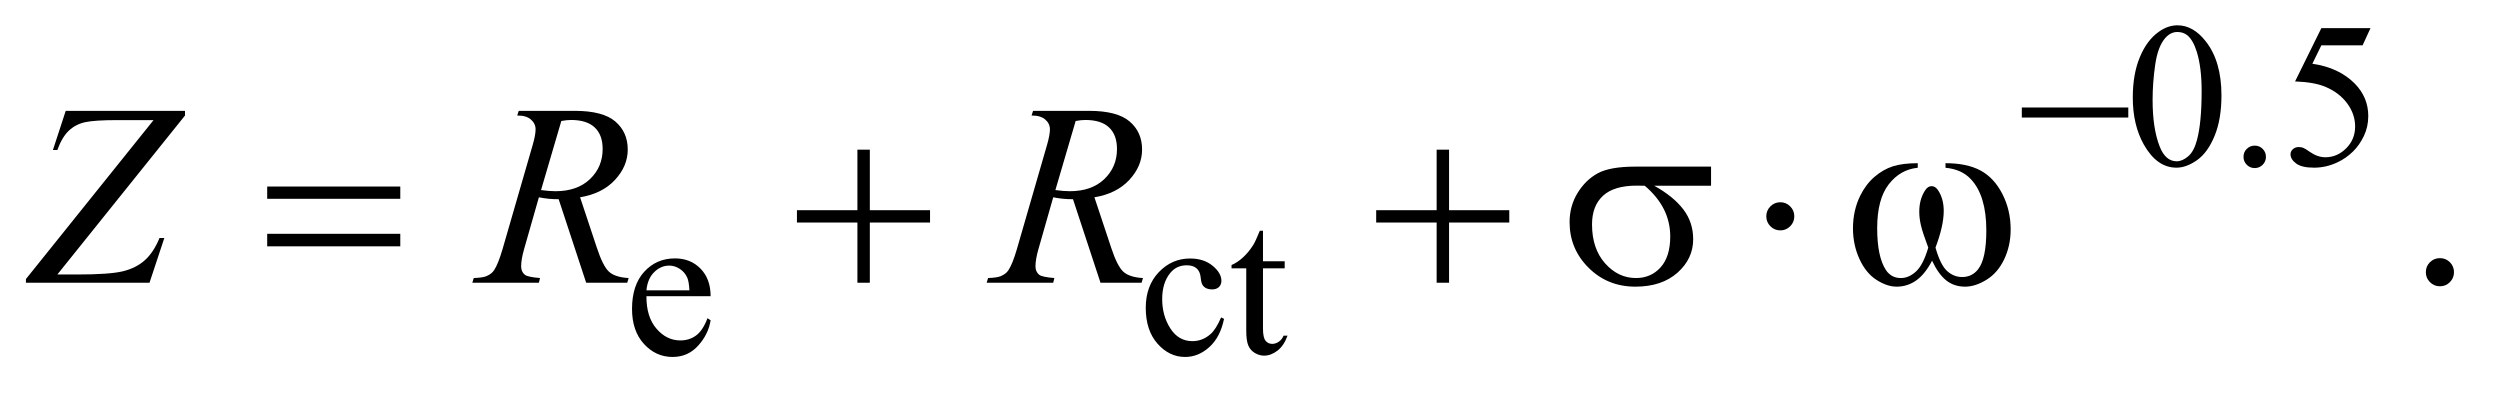
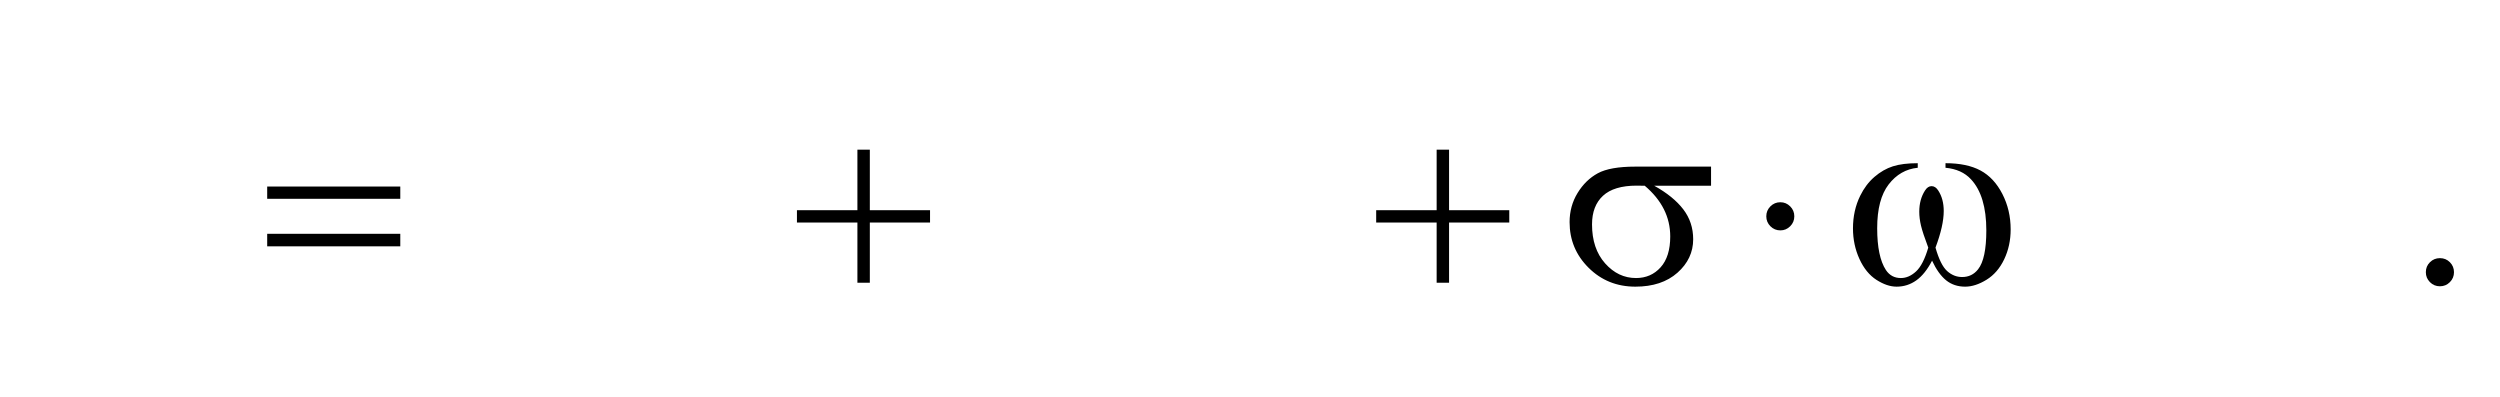
<svg xmlns="http://www.w3.org/2000/svg" stroke-dasharray="none" shape-rendering="auto" font-family="'Dialog'" text-rendering="auto" width="151" fill-opacity="1" color-interpolation="auto" color-rendering="auto" preserveAspectRatio="xMidYMid meet" font-size="12px" viewBox="0 0 151 24" fill="black" stroke="black" image-rendering="auto" stroke-miterlimit="10" stroke-linecap="square" stroke-linejoin="miter" font-style="normal" stroke-width="1" height="24" stroke-dashoffset="0" font-weight="normal" stroke-opacity="1">
  <defs id="genericDefs" />
  <g>
    <defs id="defs1">
      <clipPath clipPathUnits="userSpaceOnUse" id="clipPath1">
        <path d="M0.977 2.099 L96.358 2.099 L96.358 16.885 L0.977 16.885 L0.977 2.099 Z" />
      </clipPath>
      <clipPath clipPathUnits="userSpaceOnUse" id="clipPath2">
        <path d="M31.324 67.051 L31.324 539.449 L3088.395 539.449 L3088.395 67.051 Z" />
      </clipPath>
    </defs>
    <g transform="scale(1.576,1.576) translate(-0.977,-2.099) matrix(0.031,0,0,0.031,0,0)">
-       <path d="M2668.25 188.25 Q2668.25 159.25 2677 138.312 Q2685.75 117.375 2700.25 107.125 Q2711.5 99 2723.5 99 Q2743 99 2758.5 118.875 Q2777.875 143.5 2777.875 185.625 Q2777.875 215.125 2769.375 235.75 Q2760.875 256.375 2747.688 265.688 Q2734.5 275 2722.25 275 Q2698 275 2681.875 246.375 Q2668.25 222.25 2668.25 188.25 ZM2692.75 191.375 Q2692.75 226.375 2701.375 248.5 Q2708.5 267.125 2722.625 267.125 Q2729.375 267.125 2736.625 261.062 Q2743.875 255 2747.625 240.75 Q2753.375 219.25 2753.375 180.125 Q2753.375 151.125 2747.375 131.75 Q2742.875 117.375 2735.75 111.375 Q2730.625 107.25 2723.375 107.25 Q2714.875 107.25 2708.25 114.875 Q2699.25 125.25 2696 147.5 Q2692.75 169.75 2692.75 191.375 ZM2819 247.75 Q2824.875 247.75 2828.875 251.812 Q2832.875 255.875 2832.875 261.625 Q2832.875 267.375 2828.812 271.438 Q2824.75 275.5 2819 275.5 Q2813.25 275.5 2809.188 271.438 Q2805.125 267.375 2805.125 261.625 Q2805.125 255.75 2809.188 251.75 Q2813.25 247.75 2819 247.75 ZM2962.125 102.5 L2952.375 123.75 L2901.375 123.75 L2890.25 146.5 Q2923.375 151.375 2942.75 171.125 Q2959.375 188.125 2959.375 211.125 Q2959.375 224.5 2953.938 235.875 Q2948.5 247.25 2940.25 255.25 Q2932 263.25 2921.875 268.125 Q2907.5 275 2892.375 275 Q2877.125 275 2870.188 269.812 Q2863.25 264.625 2863.25 258.375 Q2863.25 254.875 2866.125 252.188 Q2869 249.5 2873.375 249.5 Q2876.625 249.5 2879.062 250.5 Q2881.5 251.5 2887.375 255.625 Q2896.75 262.125 2906.375 262.125 Q2921 262.125 2932.062 251.062 Q2943.125 240 2943.125 224.125 Q2943.125 208.75 2933.25 195.438 Q2923.375 182.125 2906 174.875 Q2892.375 169.25 2868.875 168.375 L2901.375 102.5 L2962.125 102.5 Z" stroke="none" clip-path="url(#clipPath2)" />
-     </g>
+       </g>
    <g transform="matrix(0.049,0,0,0.049,-1.54,-3.307)">
-       <path d="M828.25 432.625 Q828.125 458.125 840.625 472.625 Q853.125 487.125 870 487.125 Q881.25 487.125 889.562 480.938 Q897.875 474.75 903.5 459.75 L907.375 462.25 Q904.75 479.375 892.125 493.438 Q879.5 507.5 860.5 507.5 Q839.875 507.5 825.188 491.438 Q810.5 475.375 810.5 448.25 Q810.5 418.875 825.562 402.438 Q840.625 386 863.375 386 Q882.625 386 895 398.688 Q907.375 411.375 907.375 432.625 L828.25 432.625 ZM828.25 425.375 L881.25 425.375 Q880.625 414.375 878.625 409.875 Q875.5 402.875 869.312 398.875 Q863.125 394.875 856.375 394.875 Q846 394.875 837.812 402.938 Q829.625 411 828.25 425.375 ZM1540.25 460.5 Q1535.625 483.125 1522.125 495.312 Q1508.625 507.5 1492.25 507.5 Q1472.75 507.5 1458.25 491.125 Q1443.75 474.75 1443.75 446.875 Q1443.75 419.875 1459.812 403 Q1475.875 386.125 1498.375 386.125 Q1515.25 386.125 1526.125 395.062 Q1537 404 1537 413.625 Q1537 418.375 1533.938 421.312 Q1530.875 424.25 1525.375 424.25 Q1518 424.25 1514.25 419.5 Q1512.125 416.875 1511.438 409.5 Q1510.75 402.125 1506.375 398.25 Q1502 394.5 1494.25 394.5 Q1481.75 394.5 1474.125 403.75 Q1464 416 1464 436.125 Q1464 456.625 1474.062 472.312 Q1484.125 488 1501.25 488 Q1513.5 488 1523.25 479.625 Q1530.125 473.875 1536.625 458.75 L1540.25 460.5 ZM1588.25 351.875 L1588.25 389.5 L1615 389.5 L1615 398.25 L1588.25 398.25 L1588.25 472.5 Q1588.25 483.625 1591.438 487.5 Q1594.625 491.375 1599.625 491.375 Q1603.75 491.375 1607.625 488.812 Q1611.5 486.25 1613.625 481.25 L1618.5 481.25 Q1614.125 493.5 1606.125 499.688 Q1598.125 505.875 1589.625 505.875 Q1583.875 505.875 1578.375 502.688 Q1572.875 499.5 1570.25 493.562 Q1567.625 487.625 1567.625 475.25 L1567.625 398.25 L1549.5 398.25 L1549.5 394.125 Q1556.375 391.375 1563.562 384.812 Q1570.75 378.25 1576.375 369.25 Q1579.25 364.5 1584.375 351.875 L1588.25 351.875 Z" stroke="none" clip-path="url(#clipPath2)" />
-     </g>
+       </g>
    <g transform="matrix(0.049,0,0,0.049,-1.54,-3.307)">
      <path d="M3039 385.688 Q3046.344 385.688 3051.344 390.766 Q3056.344 395.844 3056.344 403.031 Q3056.344 410.219 3051.266 415.297 Q3046.188 420.375 3039 420.375 Q3031.812 420.375 3026.734 415.297 Q3021.656 410.219 3021.656 403.031 Q3021.656 395.688 3026.734 390.688 Q3031.812 385.688 3039 385.688 Z" stroke="none" clip-path="url(#clipPath2)" />
    </g>
    <g transform="matrix(0.049,0,0,0.049,-1.54,-3.307)">
-       <path d="M112.438 204.125 L259.469 204.125 L259.469 209.906 L102.125 405.844 L126.656 405.844 Q166.344 405.844 182.672 401.938 Q199 398.031 209.859 388.344 Q220.719 378.656 228.062 360.844 L234 360.844 L215.719 416 L63.375 416 L63.375 411.469 L220.719 215.531 L176.812 215.531 Q148.062 215.531 136.344 218.109 Q124.625 220.688 116.266 228.578 Q107.906 236.469 102.125 252.406 L96.656 252.406 L112.438 204.125 ZM753.969 416 L720.062 313.031 Q708.188 313.188 695.688 310.688 L677.406 374.75 Q673.812 387.25 673.812 395.844 Q673.812 402.406 678.344 406.156 Q681.781 408.969 697.094 410.219 L695.688 416 L613.656 416 L615.375 410.219 Q626.938 409.75 631 407.875 Q637.406 405.219 640.375 400.688 Q645.375 393.344 650.844 374.75 L687.875 246.781 Q691.625 233.969 691.625 226.938 Q691.625 219.75 685.766 214.75 Q679.906 209.75 668.969 209.906 L670.844 204.125 L739.906 204.125 Q774.594 204.125 789.906 217.25 Q805.219 230.375 805.219 251.781 Q805.219 272.25 789.516 289.203 Q773.812 306.156 746.469 310.688 L767.094 372.719 Q774.594 395.531 782.094 402.406 Q789.594 409.281 806.312 410.219 L804.594 416 L753.969 416 ZM698.344 301.781 Q708.344 303.188 716.156 303.188 Q743.031 303.188 758.656 288.266 Q774.281 273.344 774.281 251.156 Q774.281 233.812 764.516 224.594 Q754.75 215.375 735.219 215.375 Q730.219 215.375 723.344 216.625 L698.344 301.781 ZM1387.969 416 L1354.062 313.031 Q1342.188 313.188 1329.688 310.688 L1311.406 374.75 Q1307.812 387.25 1307.812 395.844 Q1307.812 402.406 1312.344 406.156 Q1315.781 408.969 1331.094 410.219 L1329.688 416 L1247.656 416 L1249.375 410.219 Q1260.938 409.75 1265 407.875 Q1271.406 405.219 1274.375 400.688 Q1279.375 393.344 1284.844 374.75 L1321.875 246.781 Q1325.625 233.969 1325.625 226.938 Q1325.625 219.75 1319.766 214.75 Q1313.906 209.75 1302.969 209.906 L1304.844 204.125 L1373.906 204.125 Q1408.594 204.125 1423.906 217.25 Q1439.219 230.375 1439.219 251.781 Q1439.219 272.25 1423.516 289.203 Q1407.812 306.156 1380.469 310.688 L1401.094 372.719 Q1408.594 395.531 1416.094 402.406 Q1423.594 409.281 1440.312 410.219 L1438.594 416 L1387.969 416 ZM1332.344 301.781 Q1342.344 303.188 1350.156 303.188 Q1377.031 303.188 1392.656 288.266 Q1408.281 273.344 1408.281 251.156 Q1408.281 233.812 1398.516 224.594 Q1388.75 215.375 1369.219 215.375 Q1364.219 215.375 1357.344 216.625 L1332.344 301.781 Z" stroke="none" clip-path="url(#clipPath2)" />
-     </g>
+       </g>
    <g transform="matrix(0.049,0,0,0.049,-1.54,-3.307)">
-       <path d="M2523.625 200 L2654.875 200 L2654.875 212.375 L2523.625 212.375 L2523.625 200 Z" stroke="none" clip-path="url(#clipPath2)" />
-     </g>
+       </g>
    <g transform="matrix(0.049,0,0,0.049,-1.54,-3.307)">
      <path d="M360.781 297.406 L524.844 297.406 L524.844 312.562 L360.781 312.562 L360.781 297.406 ZM360.781 355.688 L524.844 355.688 L524.844 371.156 L360.781 371.156 L360.781 355.688 ZM1088.312 251.938 L1103.625 251.938 L1103.625 326.625 L1177.844 326.625 L1177.844 341.781 L1103.625 341.781 L1103.625 416 L1088.312 416 L1088.312 341.781 L1013.781 341.781 L1013.781 326.625 L1088.312 326.625 L1088.312 251.938 ZM1802.312 251.938 L1817.625 251.938 L1817.625 326.625 L1891.844 326.625 L1891.844 341.781 L1817.625 341.781 L1817.625 416 L1802.312 416 L1802.312 341.781 L1727.781 341.781 L1727.781 326.625 L1802.312 326.625 L1802.312 251.938 ZM2140.562 296.469 L2070.562 296.469 Q2094.156 309.594 2106.344 325.531 Q2118.531 341.469 2118.531 362.406 Q2118.531 386.469 2099.156 403.656 Q2079.781 420.844 2047.281 420.844 Q2013.062 420.844 1989.625 397.562 Q1966.188 374.281 1966.188 341.312 Q1966.188 321.469 1976.031 305.375 Q1985.875 289.281 2000.953 281.078 Q2016.031 272.875 2047.125 272.875 L2140.562 272.875 L2140.562 296.469 ZM2058.844 296.469 Q2052.281 296.312 2048.844 296.312 Q2020.875 296.312 2007.359 308.812 Q1993.844 321.312 1993.844 344.125 Q1993.844 373.969 2009.938 392.094 Q2026.031 410.219 2048.062 410.219 Q2066.5 410.219 2078.375 397.016 Q2090.25 383.812 2090.25 358.969 Q2090.25 323.031 2058.844 296.469 ZM2243.188 334.125 Q2243.188 341.312 2238.109 346.391 Q2233.031 351.469 2226 351.469 Q2218.812 351.469 2213.734 346.391 Q2208.656 341.312 2208.656 334.125 Q2208.656 326.938 2213.734 321.859 Q2218.812 316.781 2226 316.781 Q2233.031 316.781 2238.109 321.859 Q2243.188 326.938 2243.188 334.125 ZM2429.562 274.281 L2429.562 268.656 Q2455.969 268.656 2472.688 277.641 Q2489.406 286.625 2499.641 306.547 Q2509.875 326.469 2509.875 350.219 Q2509.875 370.375 2501.906 387.094 Q2493.938 403.812 2480.109 412.328 Q2466.281 420.844 2453.781 420.844 Q2440.031 420.844 2430.344 413.031 Q2420.656 405.219 2413 388.812 Q2404.406 405.375 2393.547 413.109 Q2382.688 420.844 2369.25 420.844 Q2357.531 420.844 2344.484 412.484 Q2331.438 404.125 2323.469 386.703 Q2315.5 369.281 2315.5 348.969 Q2315.5 326.938 2324.406 308.812 Q2331.281 294.75 2341.984 285.531 Q2352.688 276.312 2364.719 272.484 Q2376.75 268.656 2395.344 268.656 L2395.344 274.281 Q2373.625 276.469 2359.484 294.828 Q2345.344 313.188 2345.344 348.812 Q2345.344 383.969 2356.125 400.375 Q2362.688 410.219 2374.562 410.219 Q2384.406 410.219 2393.234 402.094 Q2402.062 393.969 2408.312 372.719 Q2401.438 354.438 2399.328 345.531 Q2397.219 336.625 2397.219 328.5 Q2397.219 313.344 2404.25 302.406 Q2407.688 296.938 2412.375 296.938 Q2417.219 296.938 2420.656 302.406 Q2427.375 312.719 2427.375 327.562 Q2427.375 345.688 2417.219 372.719 Q2423.312 394.125 2431.516 401.547 Q2439.719 408.969 2450.031 408.969 Q2462.219 408.969 2469.719 399.438 Q2479.875 386.625 2479.875 351.469 Q2479.875 308.812 2460.969 288.5 Q2449.562 276.156 2429.562 274.281 Z" stroke="none" clip-path="url(#clipPath2)" />
    </g>
  </g>
</svg>